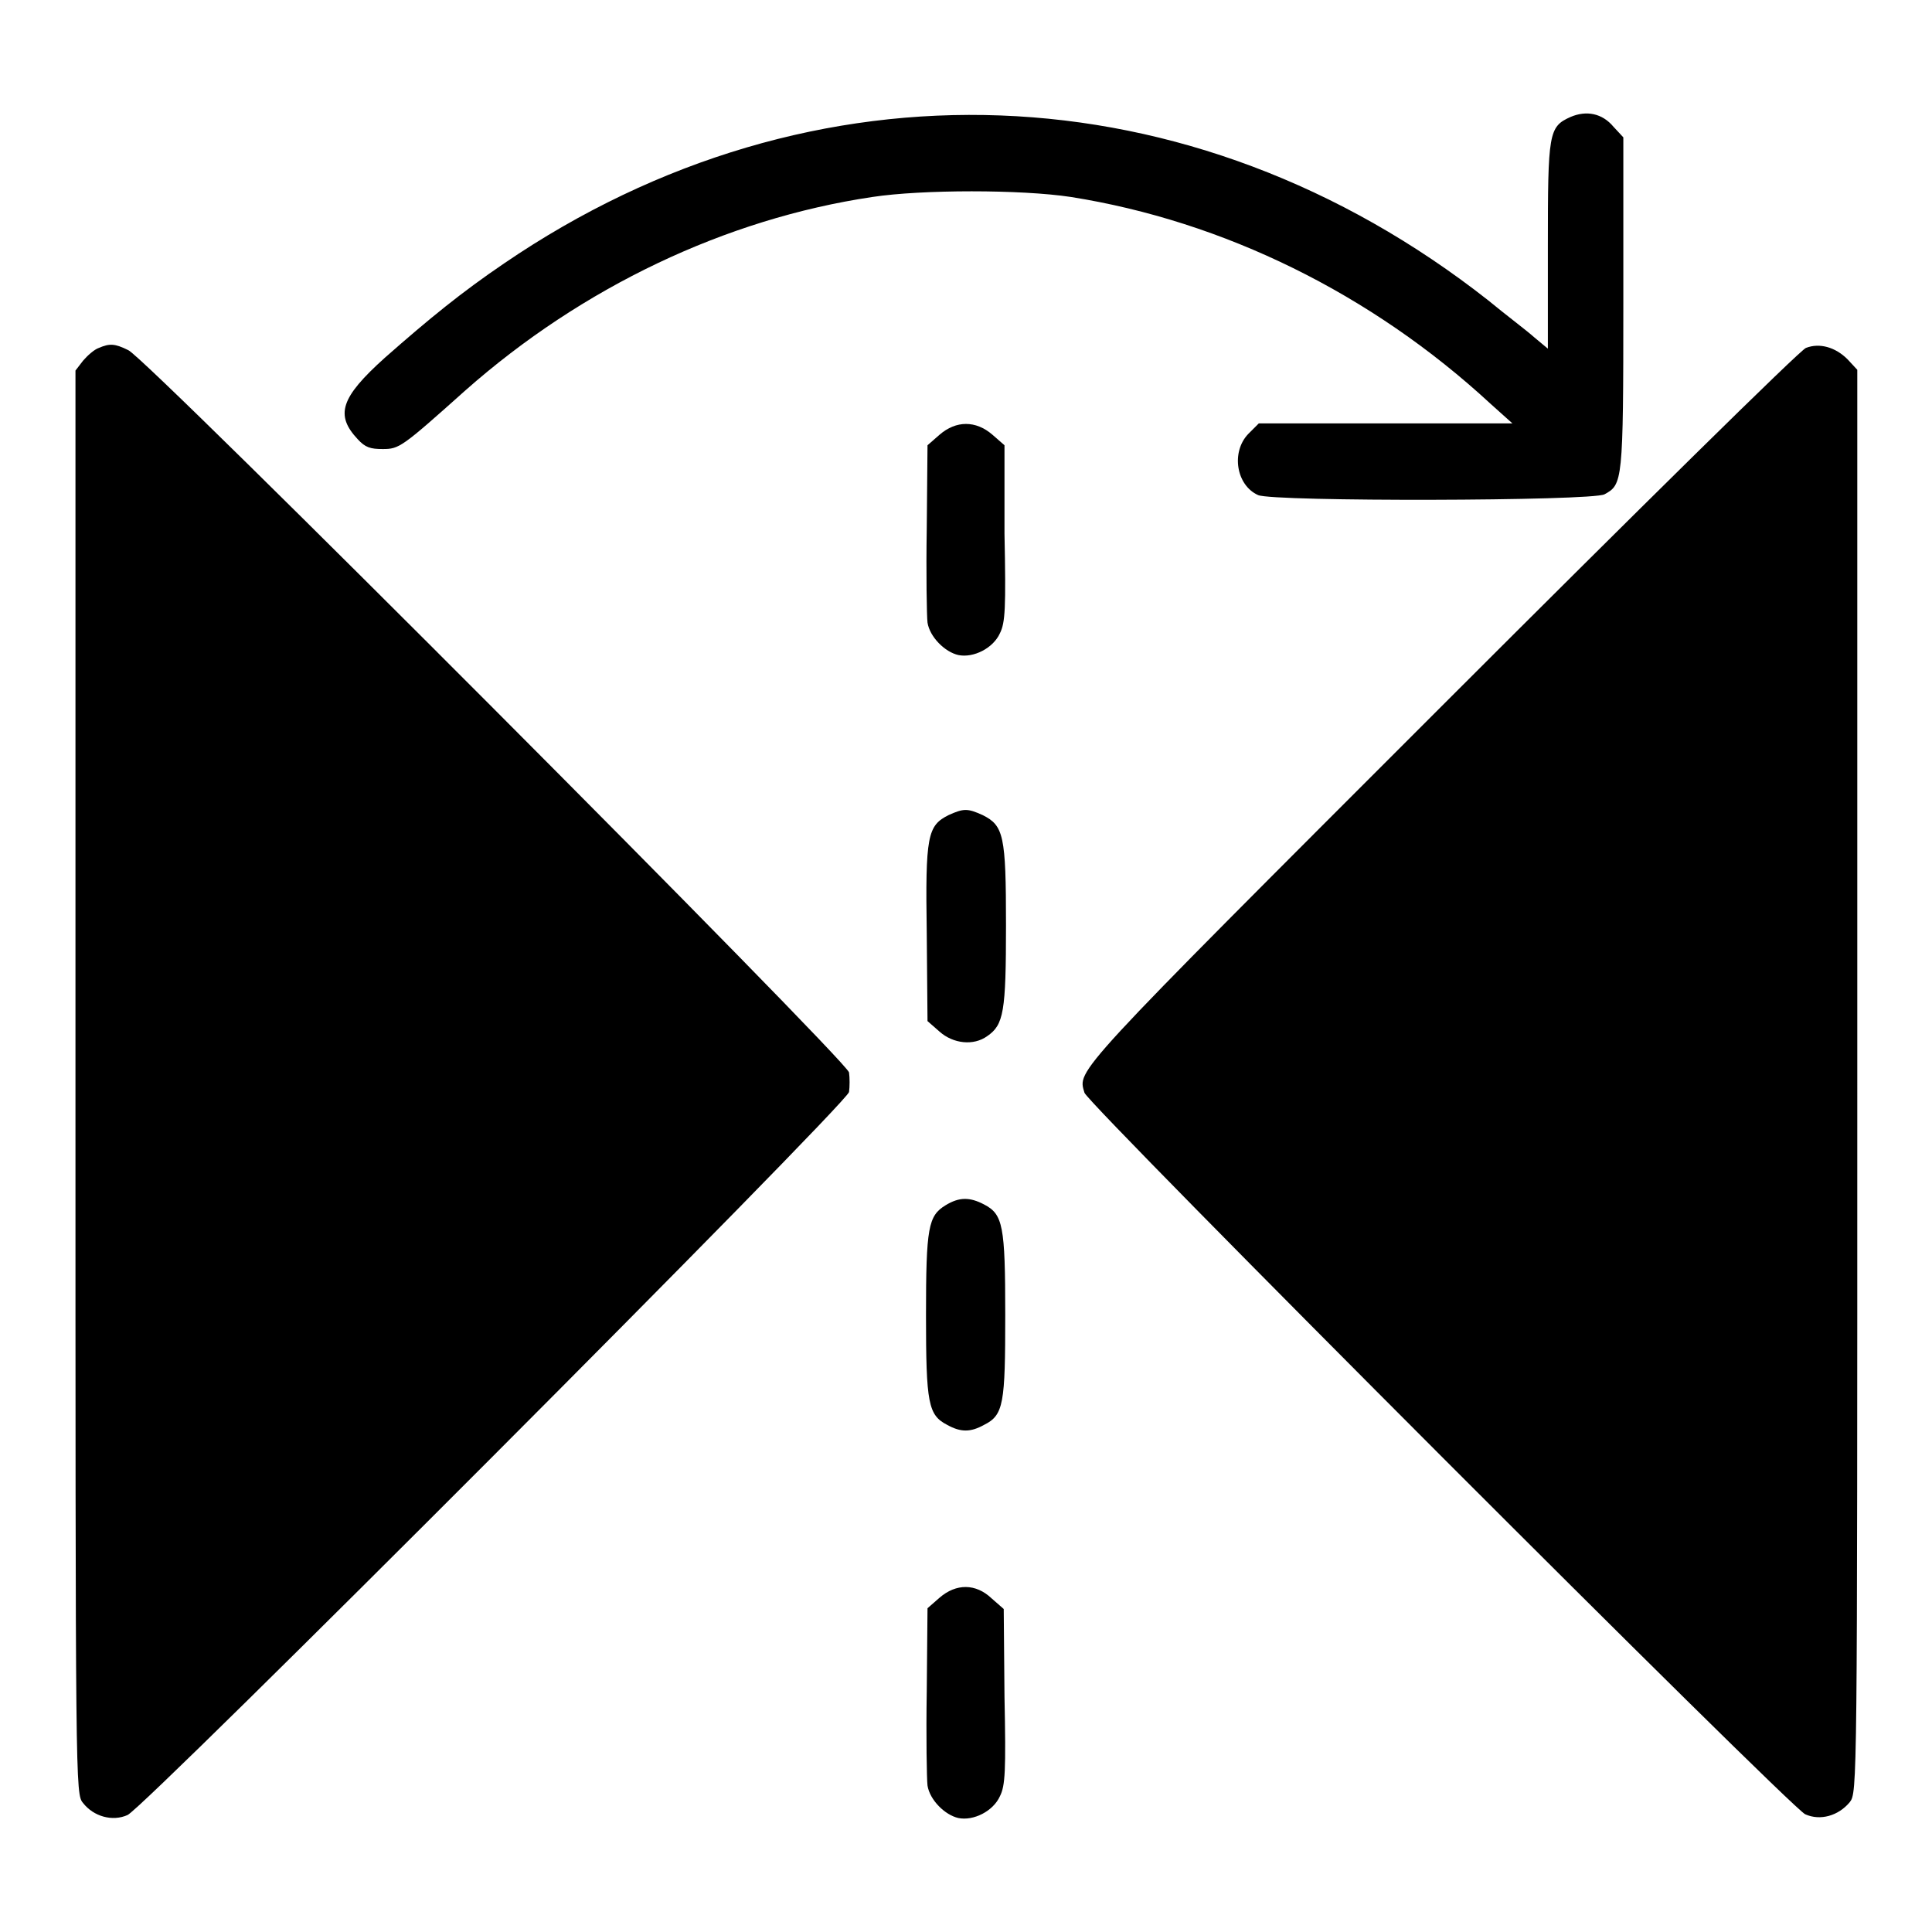
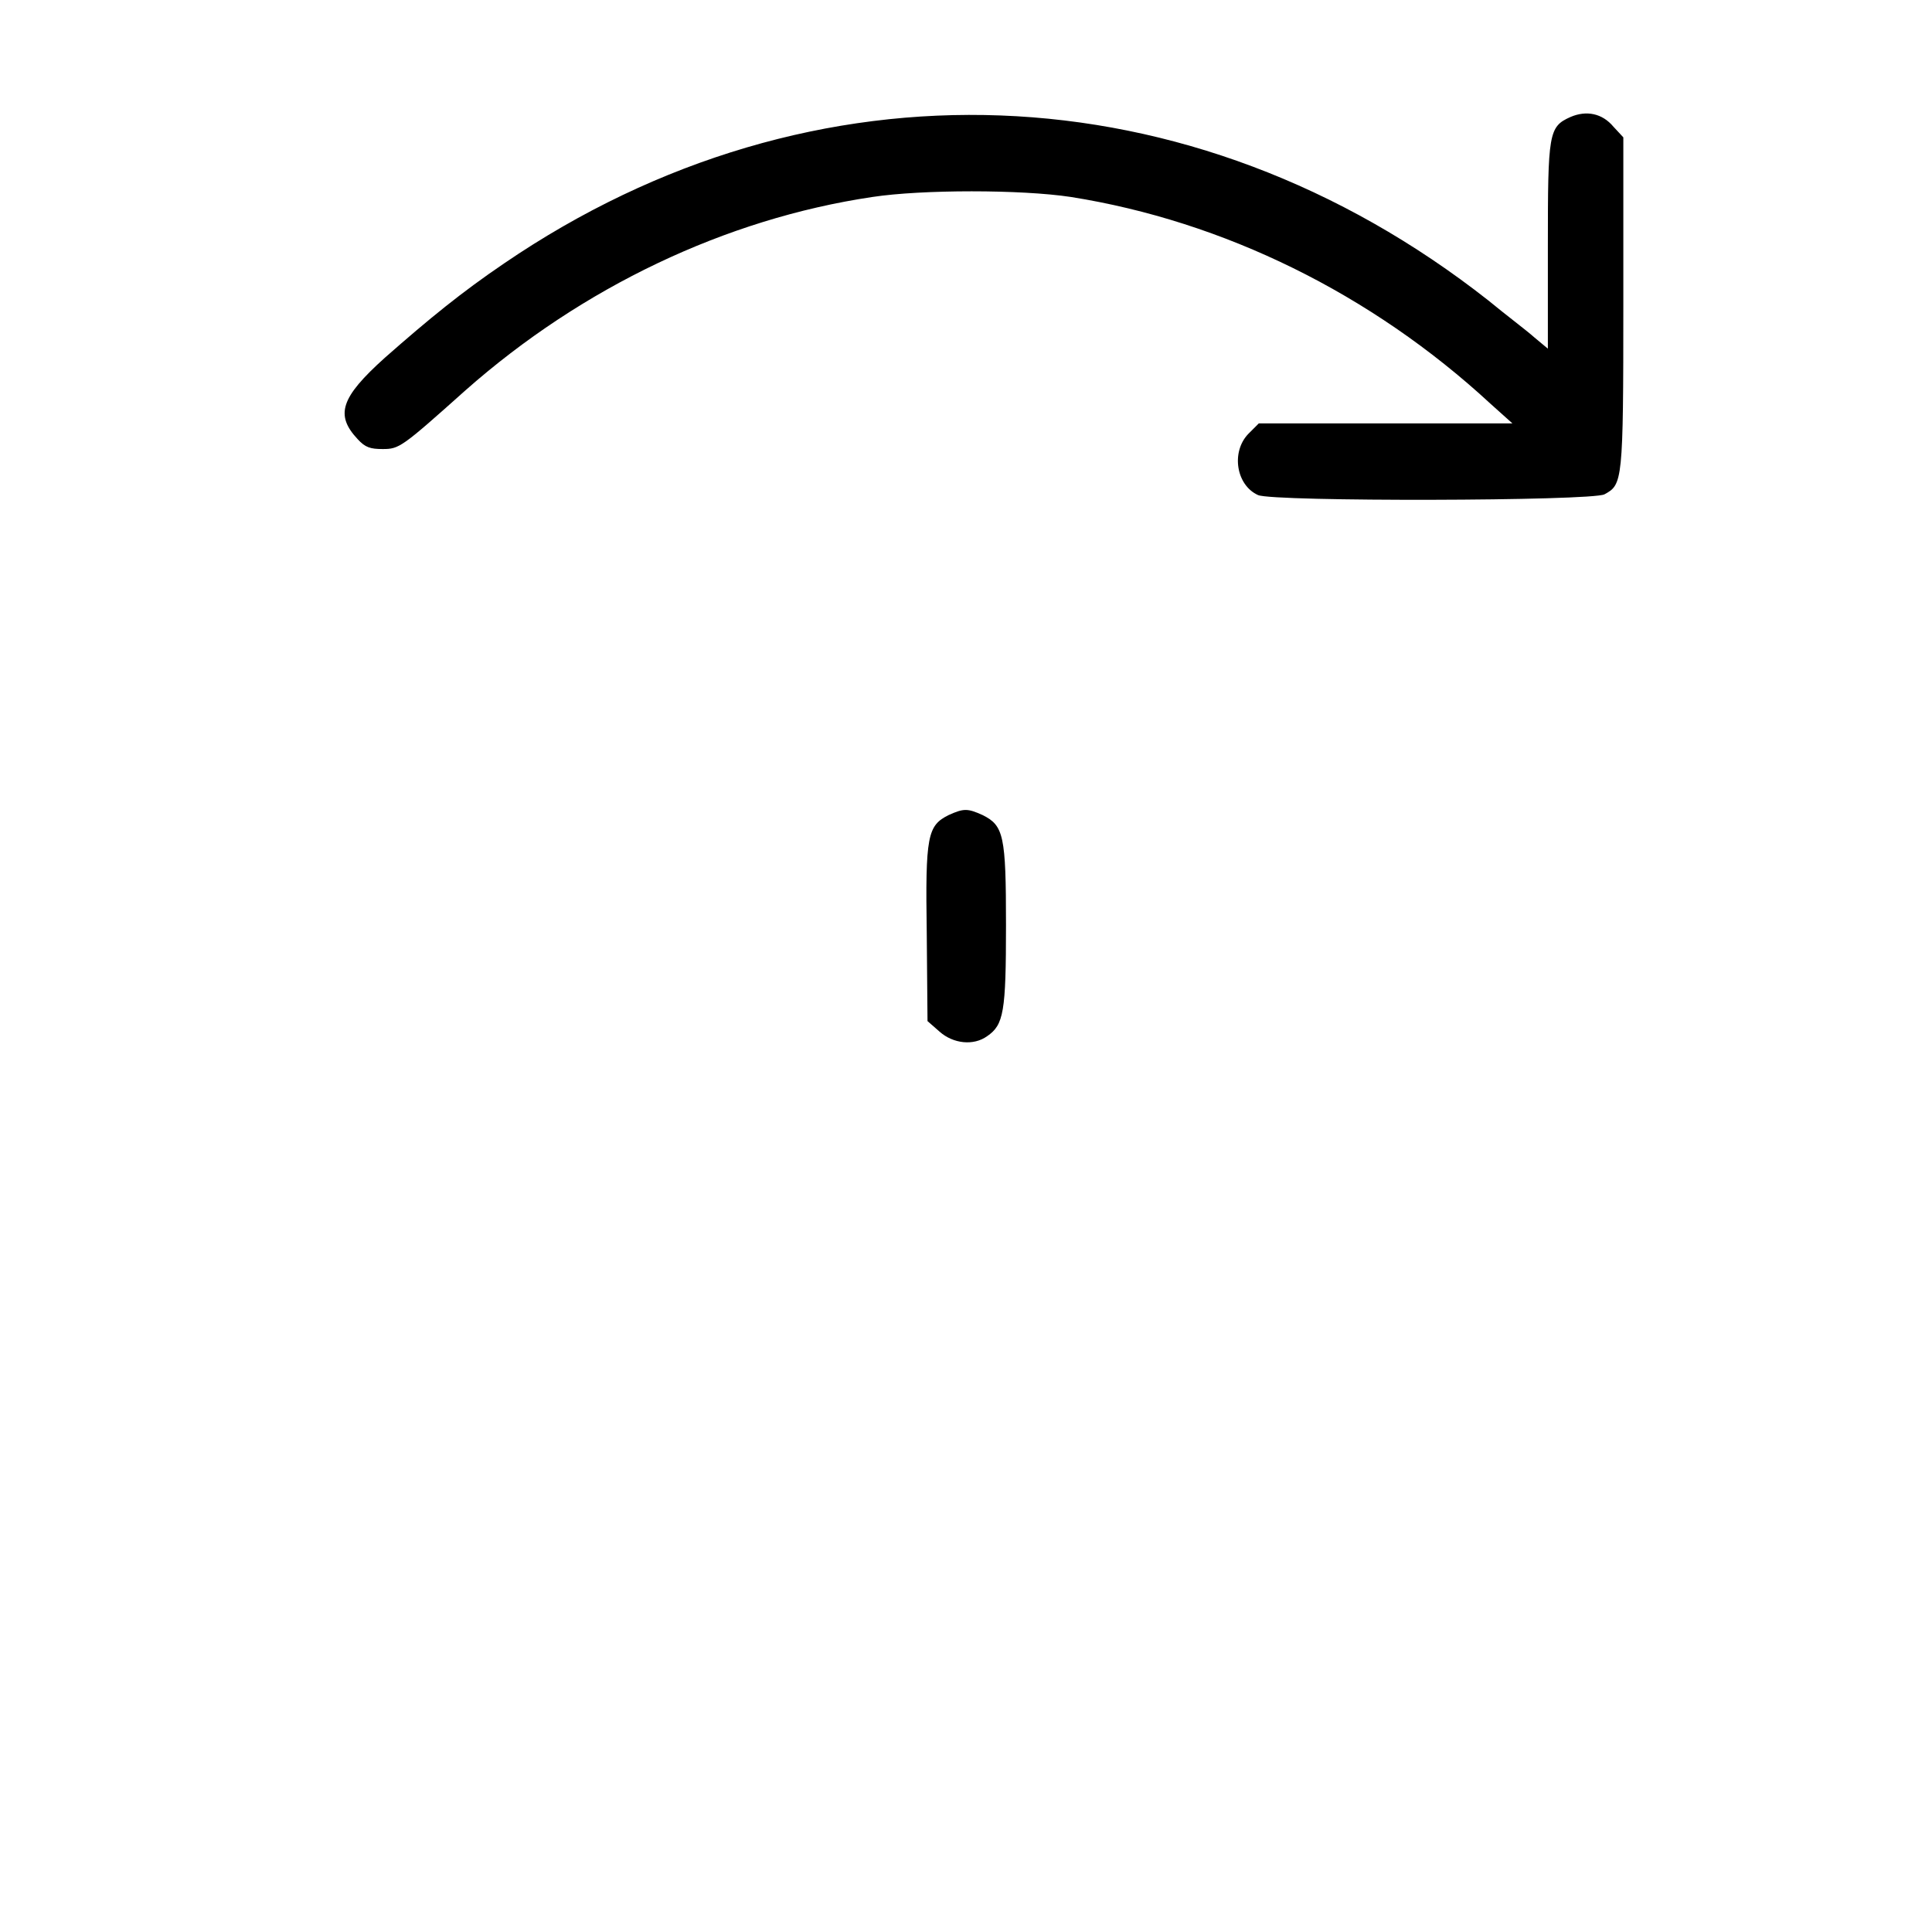
<svg xmlns="http://www.w3.org/2000/svg" version="1.1" x="0px" y="0px" viewBox="0 0 256 256" enable-background="new 0 0 256 256" xml:space="preserve">
  <g>
    <g>
      <g>
        <path fill="#000000" d="M208.1,15.5c-2.9,1.3-3,2.1-3,17.1v13.6l-1.8-1.5c-1-0.9-3.8-3-6.1-4.9C157.9,8.9,107.7,7,66.8,34.9c-5.6,3.8-9.9,7.3-15.8,12.5c-5.9,5.3-6.6,7.6-3.6,10.8c1,1.1,1.7,1.3,3.3,1.3c2.2,0,2.5-0.2,11-7.8C77.1,38.1,96.1,29,115.6,26.1c6.6-1,19.7-1,26.3,0c20.2,3.2,39.8,12.8,55.6,27.4l2.9,2.6l-16.8,0h-16.8l-1.4,1.4c-2.3,2.4-1.6,6.8,1.3,8.1c2,0.9,44.2,0.8,45.9-0.1c2.4-1.3,2.5-1.6,2.5-25.3V18.2l-1.3-1.4C212.3,15,210.2,14.6,208.1,15.5z" />
-         <path fill="#000000" d="M13.1,46.1c-0.6,0.2-1.5,1-2.1,1.7l-1,1.3v94.3c0,93.8,0,94.3,1,95.5c1.4,1.8,3.9,2.5,5.9,1.6c2.3-1,95.1-94,95.6-95.8c0.1-0.7,0.1-1.9,0-2.6c-0.4-1.7-93.2-94.8-95.5-95.7C15.2,45.5,14.5,45.5,13.1,46.1z" />
-         <path fill="#000000" d="M239.3,46.1c-0.7,0.2-22.4,21.6-48.3,47.5c-49.3,49.3-48.2,48.1-47.3,51.2c0.5,1.6,93.5,94.7,95.5,95.6c2,0.9,4.4,0.2,5.9-1.6c1-1.3,1-1.7,1-95.6V49l-1.3-1.4C243.2,46,241.1,45.4,239.3,46.1z" />
-         <path fill="#000000" d="M124.5,57.6l-1.6,1.4l-0.1,11c-0.1,6,0,11.7,0.1,12.5c0.3,1.9,2.3,3.9,4.1,4.3c2,0.4,4.6-0.9,5.5-2.9c0.7-1.4,0.8-3.3,0.6-13.2L133.1,59l-1.6-1.4C129.3,55.7,126.7,55.7,124.5,57.6z" />
        <path fill="#000000" d="M125.7,108c-2.8,1.4-3.1,2.7-2.9,15.7l0.1,11.6l1.6,1.4c1.8,1.6,4.5,1.9,6.3,0.6c2.2-1.5,2.5-3.2,2.5-14.7c0-11.9-0.3-13.2-3.1-14.6C128.2,107.1,127.7,107.1,125.7,108z" />
-         <path fill="#000000" d="M125.3,159.7c-2.3,1.4-2.6,2.9-2.6,14.6c0,11.7,0.3,13.2,2.8,14.5c1.8,1,3.1,1,4.9,0c2.6-1.3,2.8-2.8,2.8-14.6s-0.3-13.3-2.8-14.6C128.5,158.6,127.1,158.6,125.3,159.7z" />
-         <path fill="#000000" d="M124.5,211.7l-1.6,1.4l-0.1,11c-0.1,6,0,11.7,0.1,12.5c0.3,1.9,2.3,3.9,4.1,4.3c2,0.4,4.6-0.9,5.5-2.9c0.7-1.4,0.8-3.3,0.6-13.2l-0.1-11.6l-1.6-1.4C129.3,209.8,126.7,209.8,124.5,211.7z" />
      </g>
    </g>
  </g>
</svg>